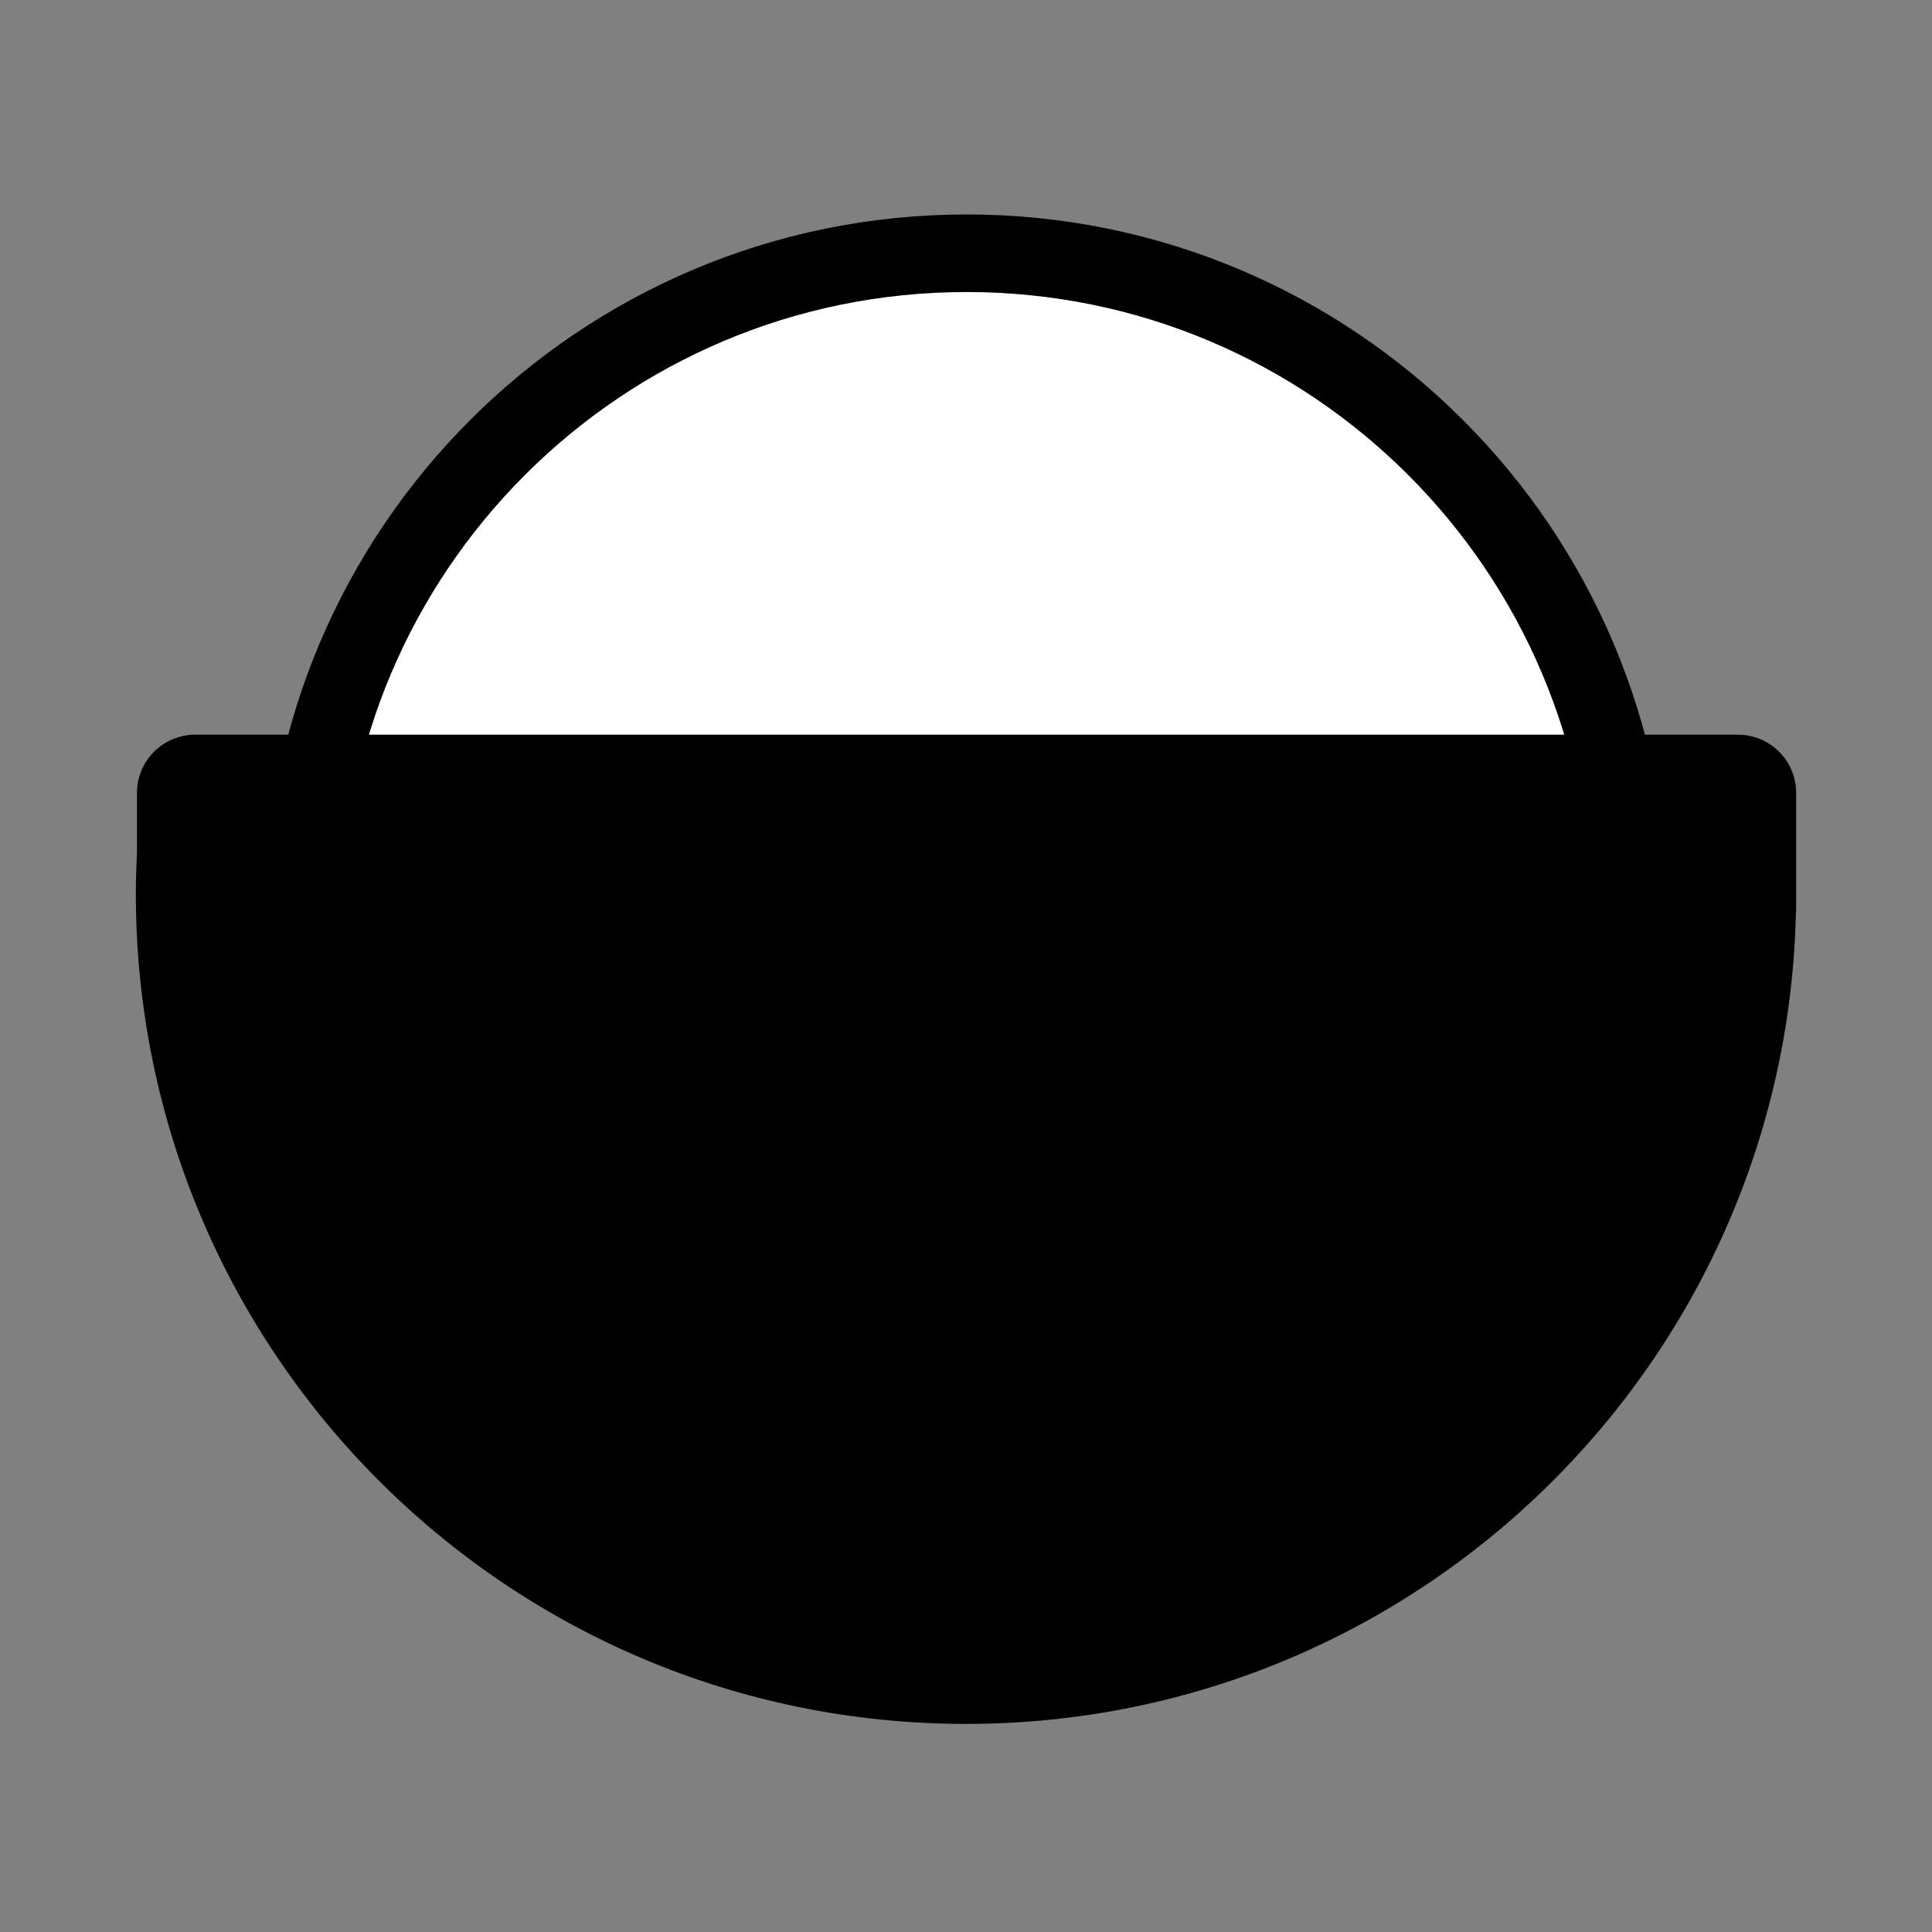
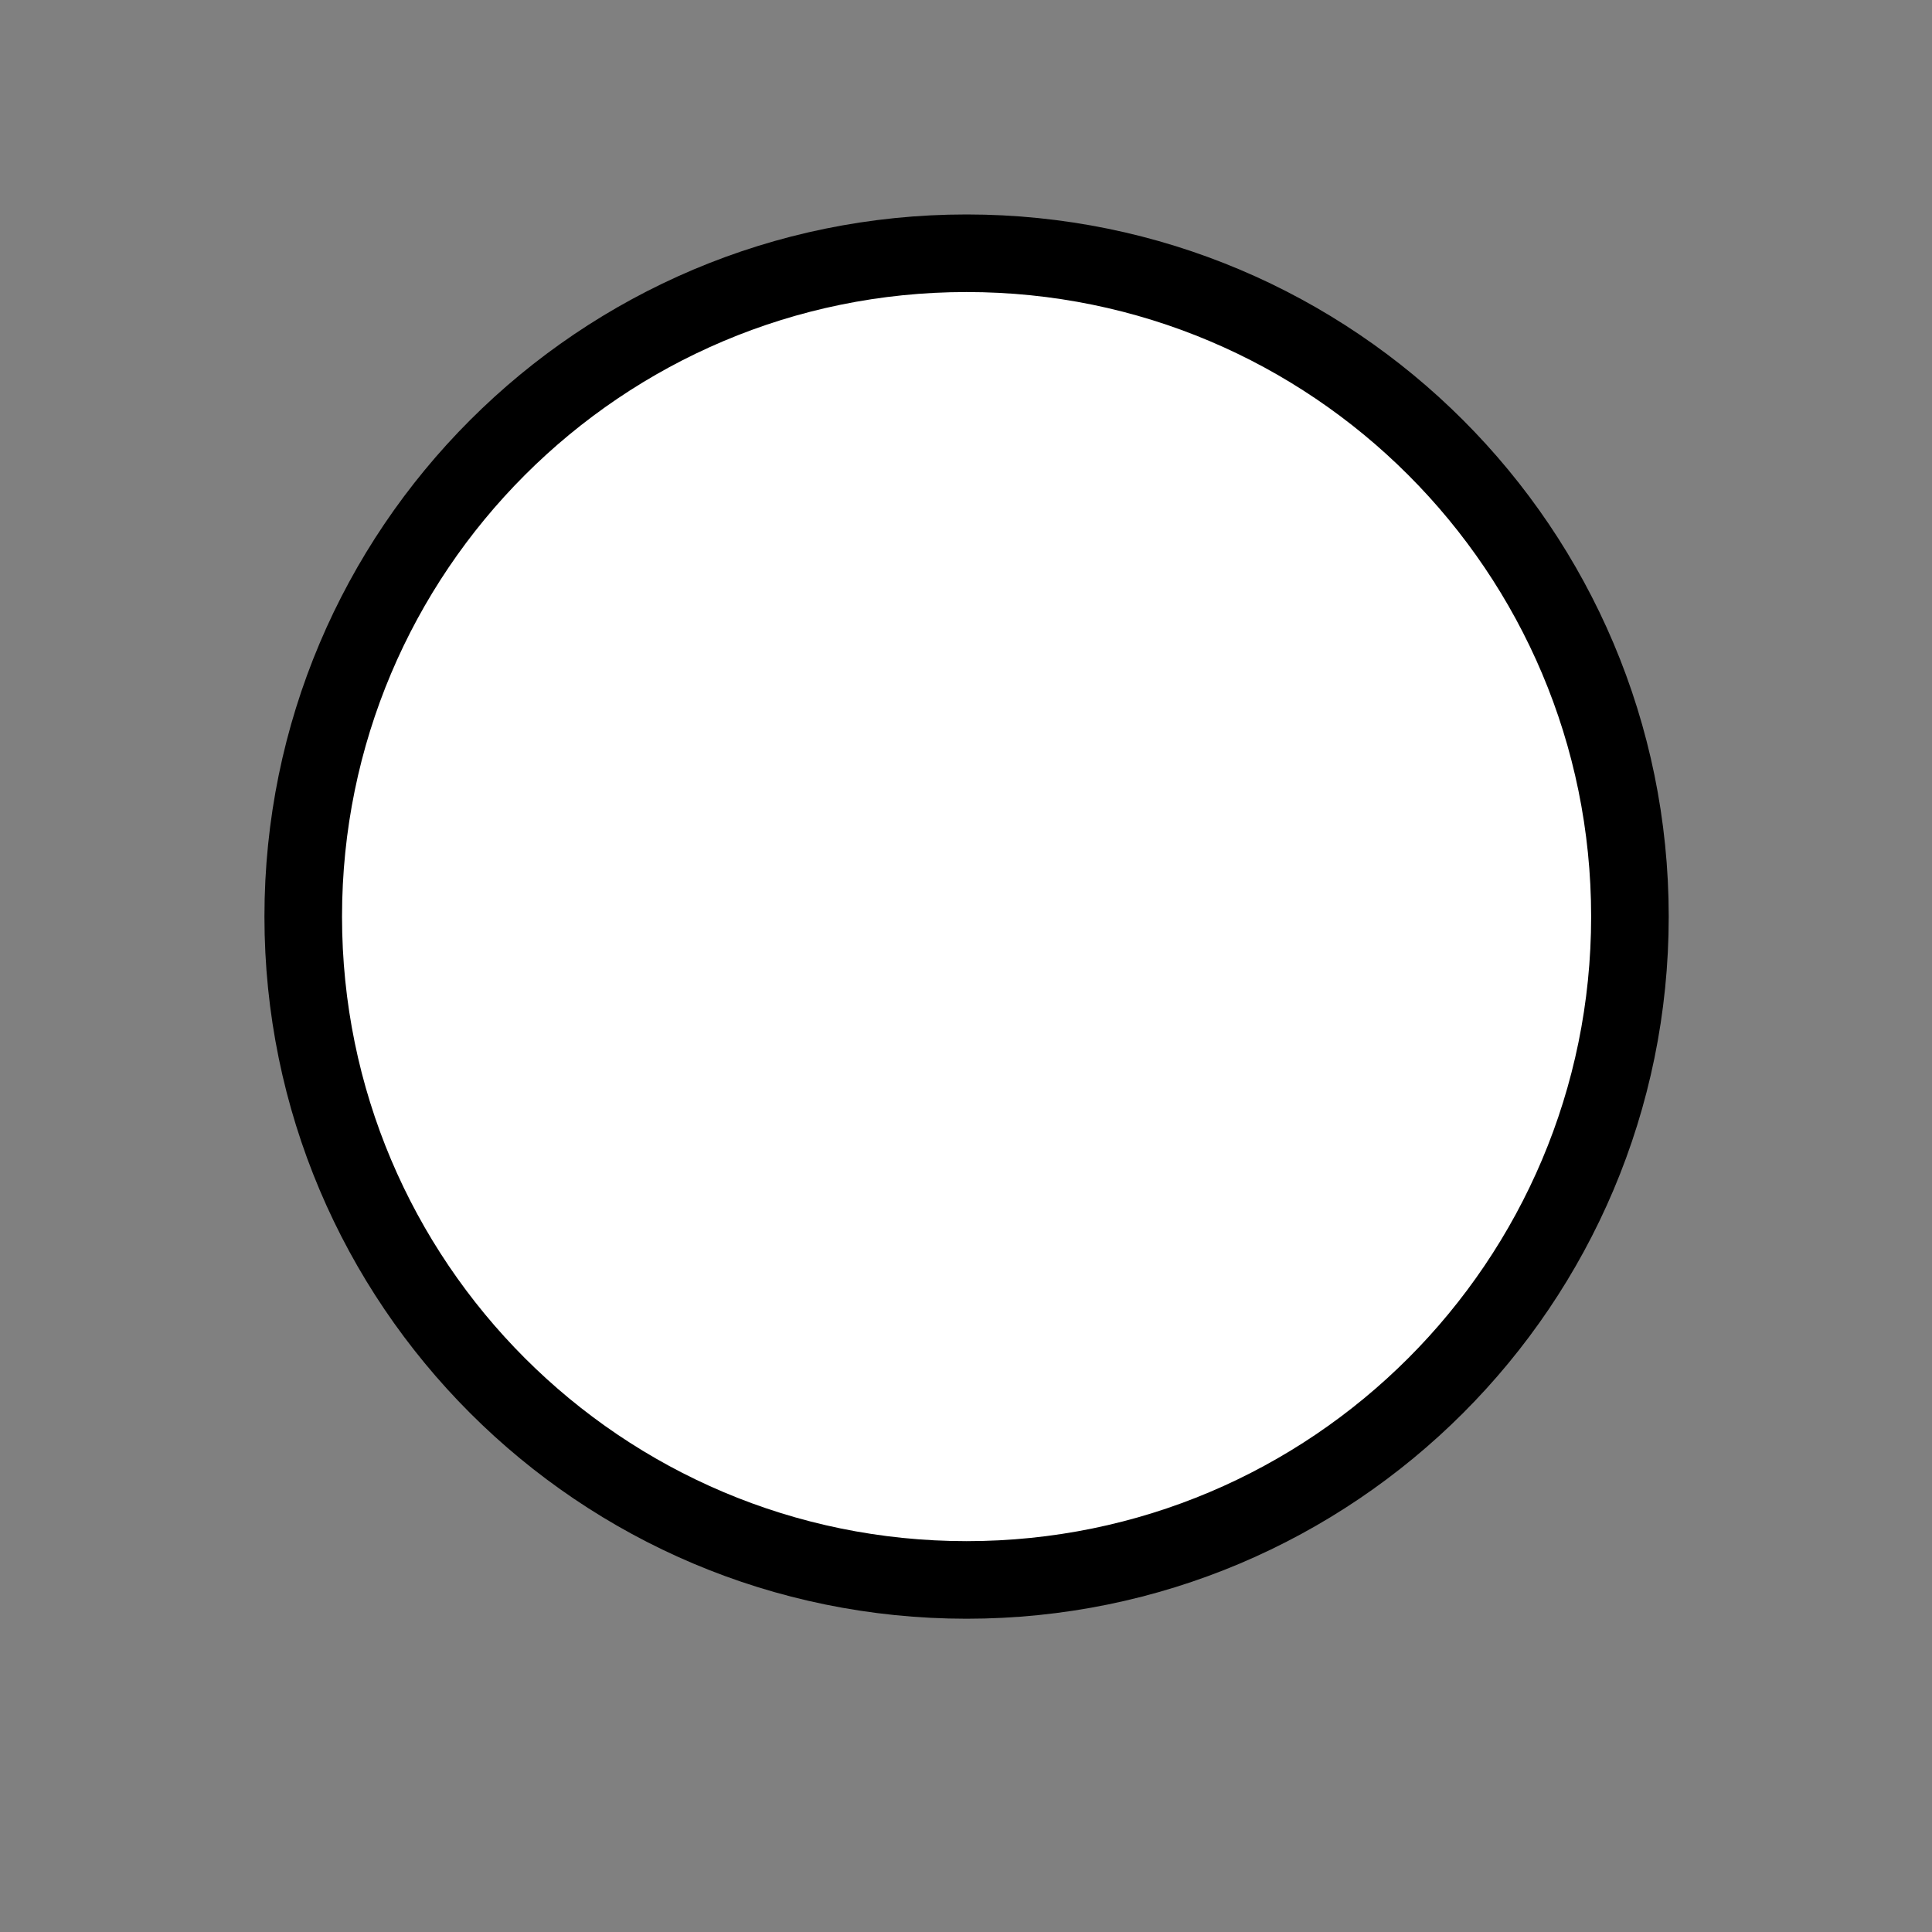
<svg xmlns="http://www.w3.org/2000/svg" width="128" height="128" viewBox="0 0 128 128" fill="none">
  <rect x="0" y="0" width="128" height="128" fill="#808080" stroke="none" />
  <path d="M64.039 104.675C88.311 104.675 107.987 84.999 107.987 60.727C107.987 36.454 88.311 16.778 64.039 16.778C39.767 16.778 20.09 36.454 20.09 60.727C20.09 84.999 39.767 104.675 64.039 104.675Z" fill="white" stroke="black" stroke-width="5.14" stroke-miterlimit="10" />
-   <path d="M115.145 48.675H12.93C11.907 48.675 10.927 49.082 10.204 49.805C9.481 50.528 9.075 51.508 9.075 52.531V56.463C9.031 57.386 9 58.29 9 59.213C9 89.589 33.624 114.213 64 114.213C93.916 114.213 118.255 90.326 118.982 60.583C118.982 60.47 119 60.357 119 60.241V52.531C119 51.508 118.594 50.528 117.871 49.805C117.148 49.082 116.167 48.675 115.145 48.675Z" fill="black" />
</svg>